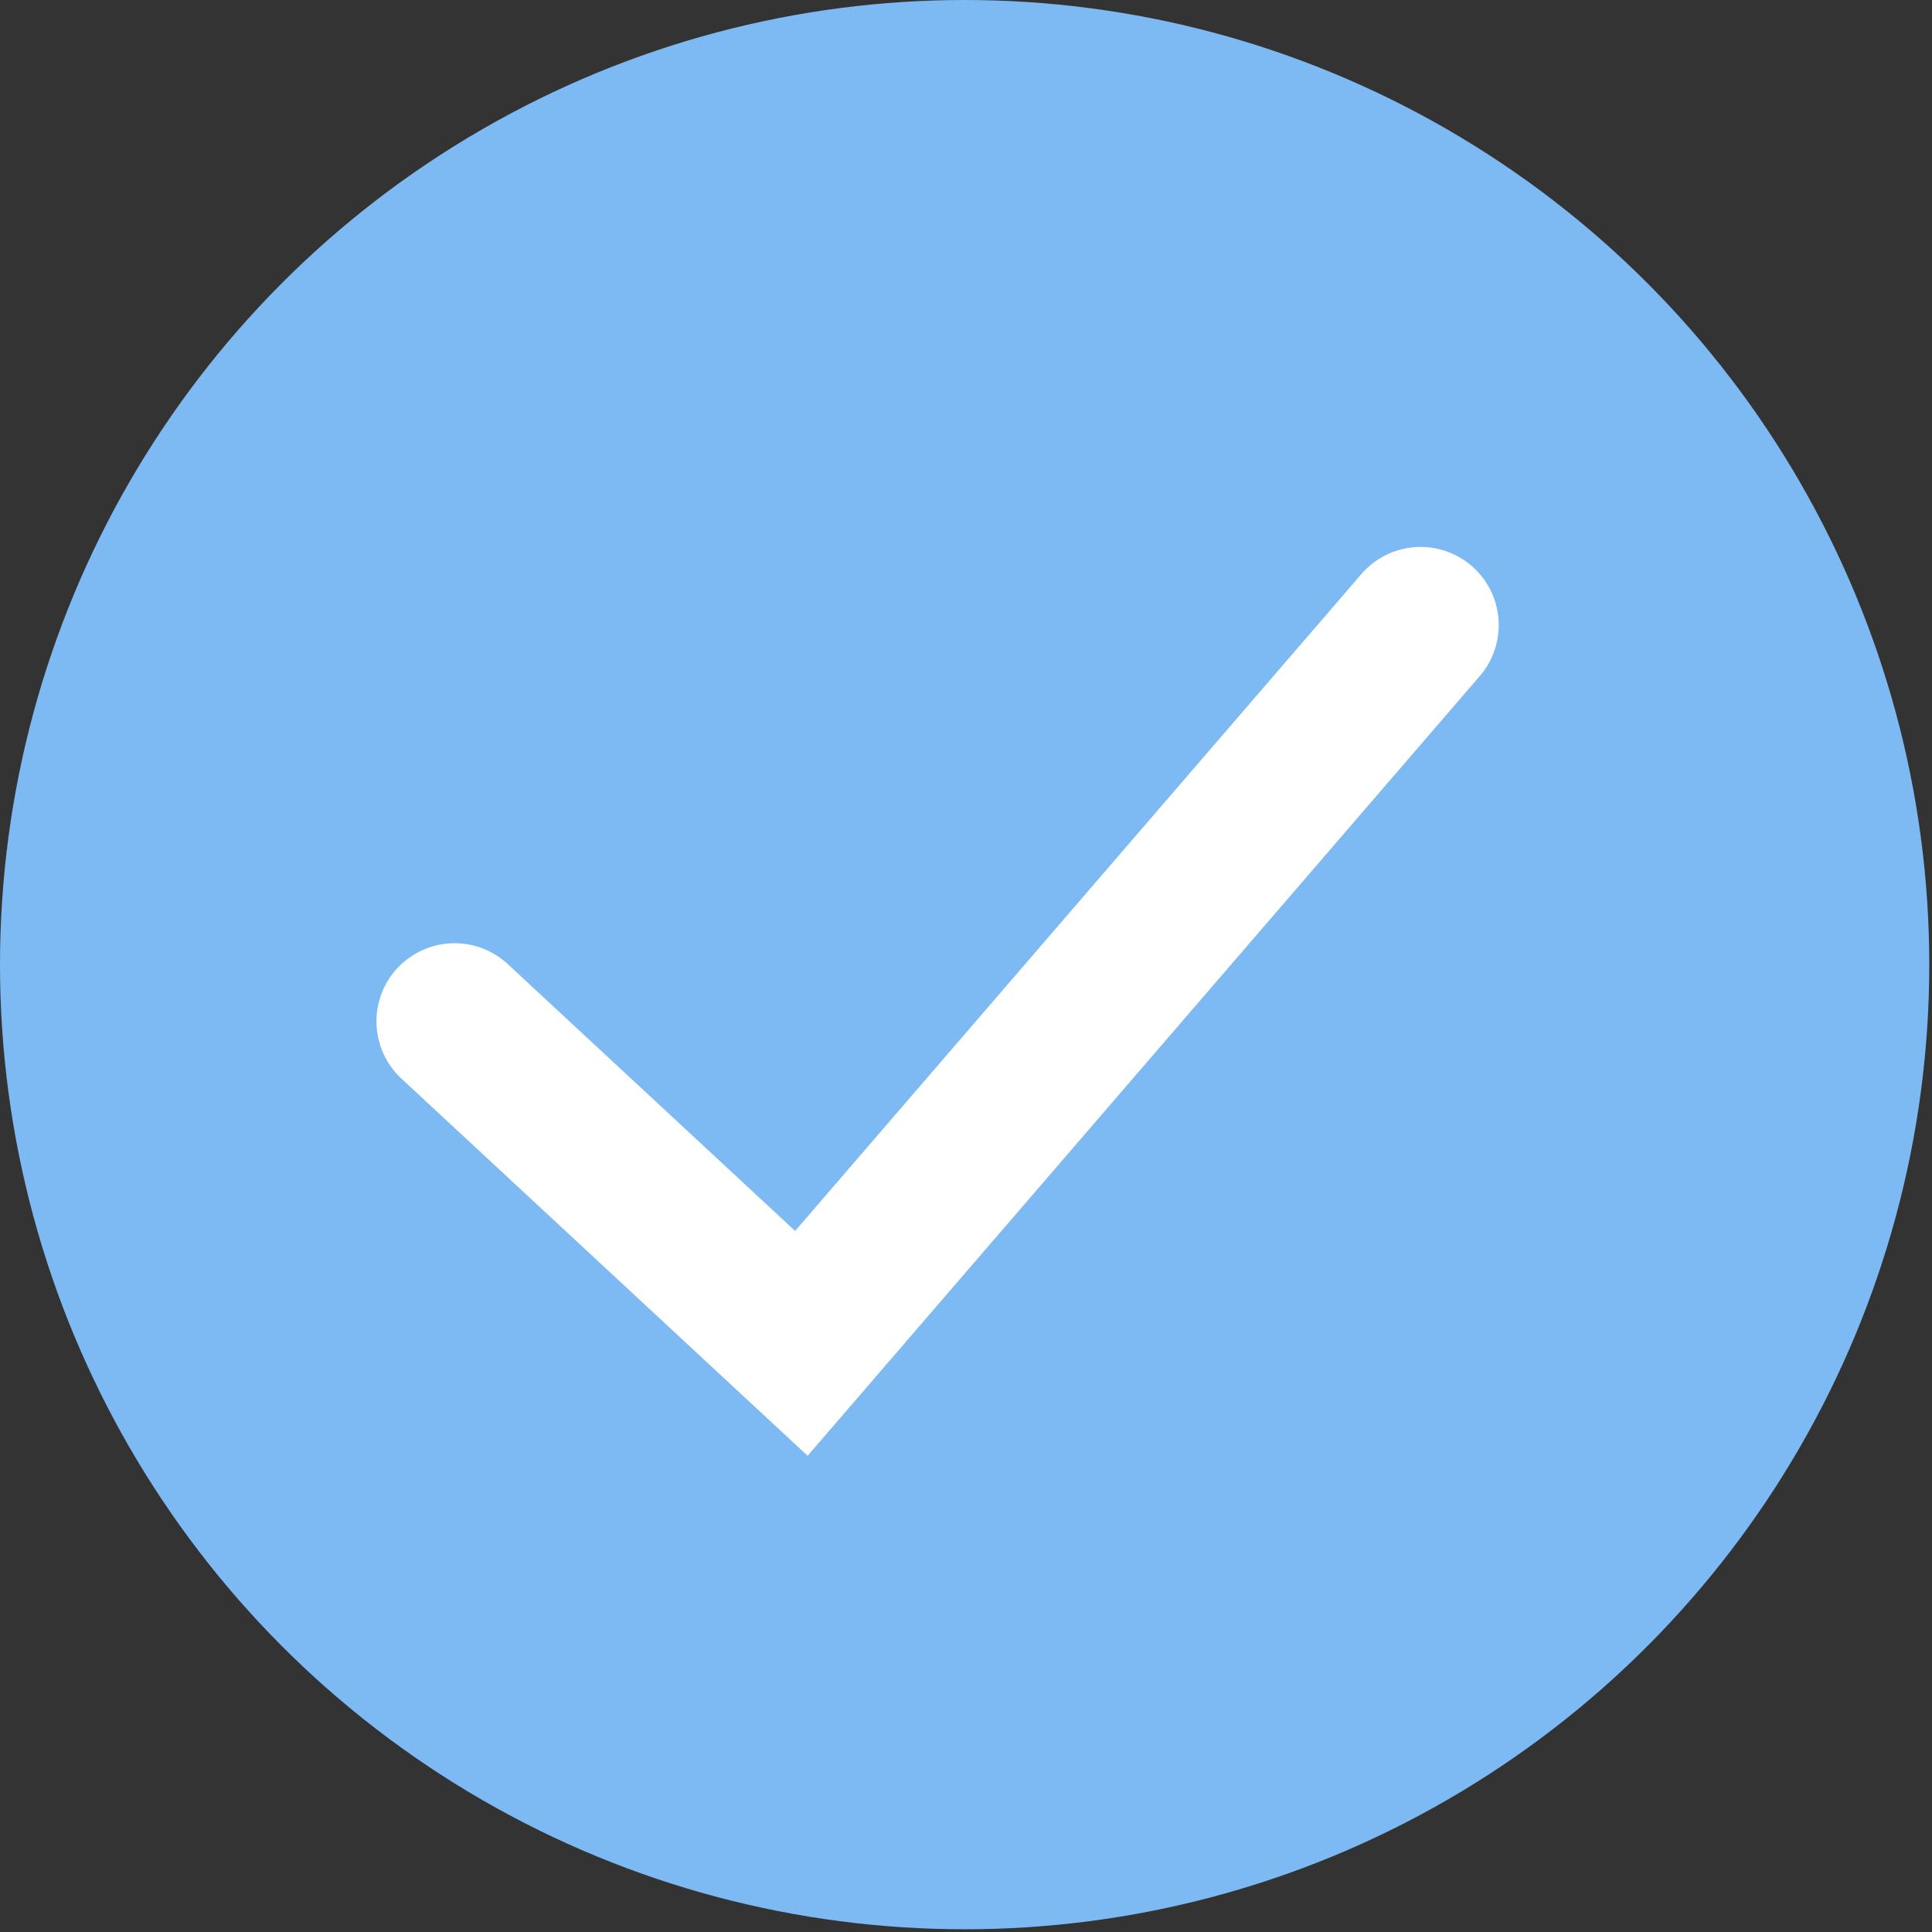
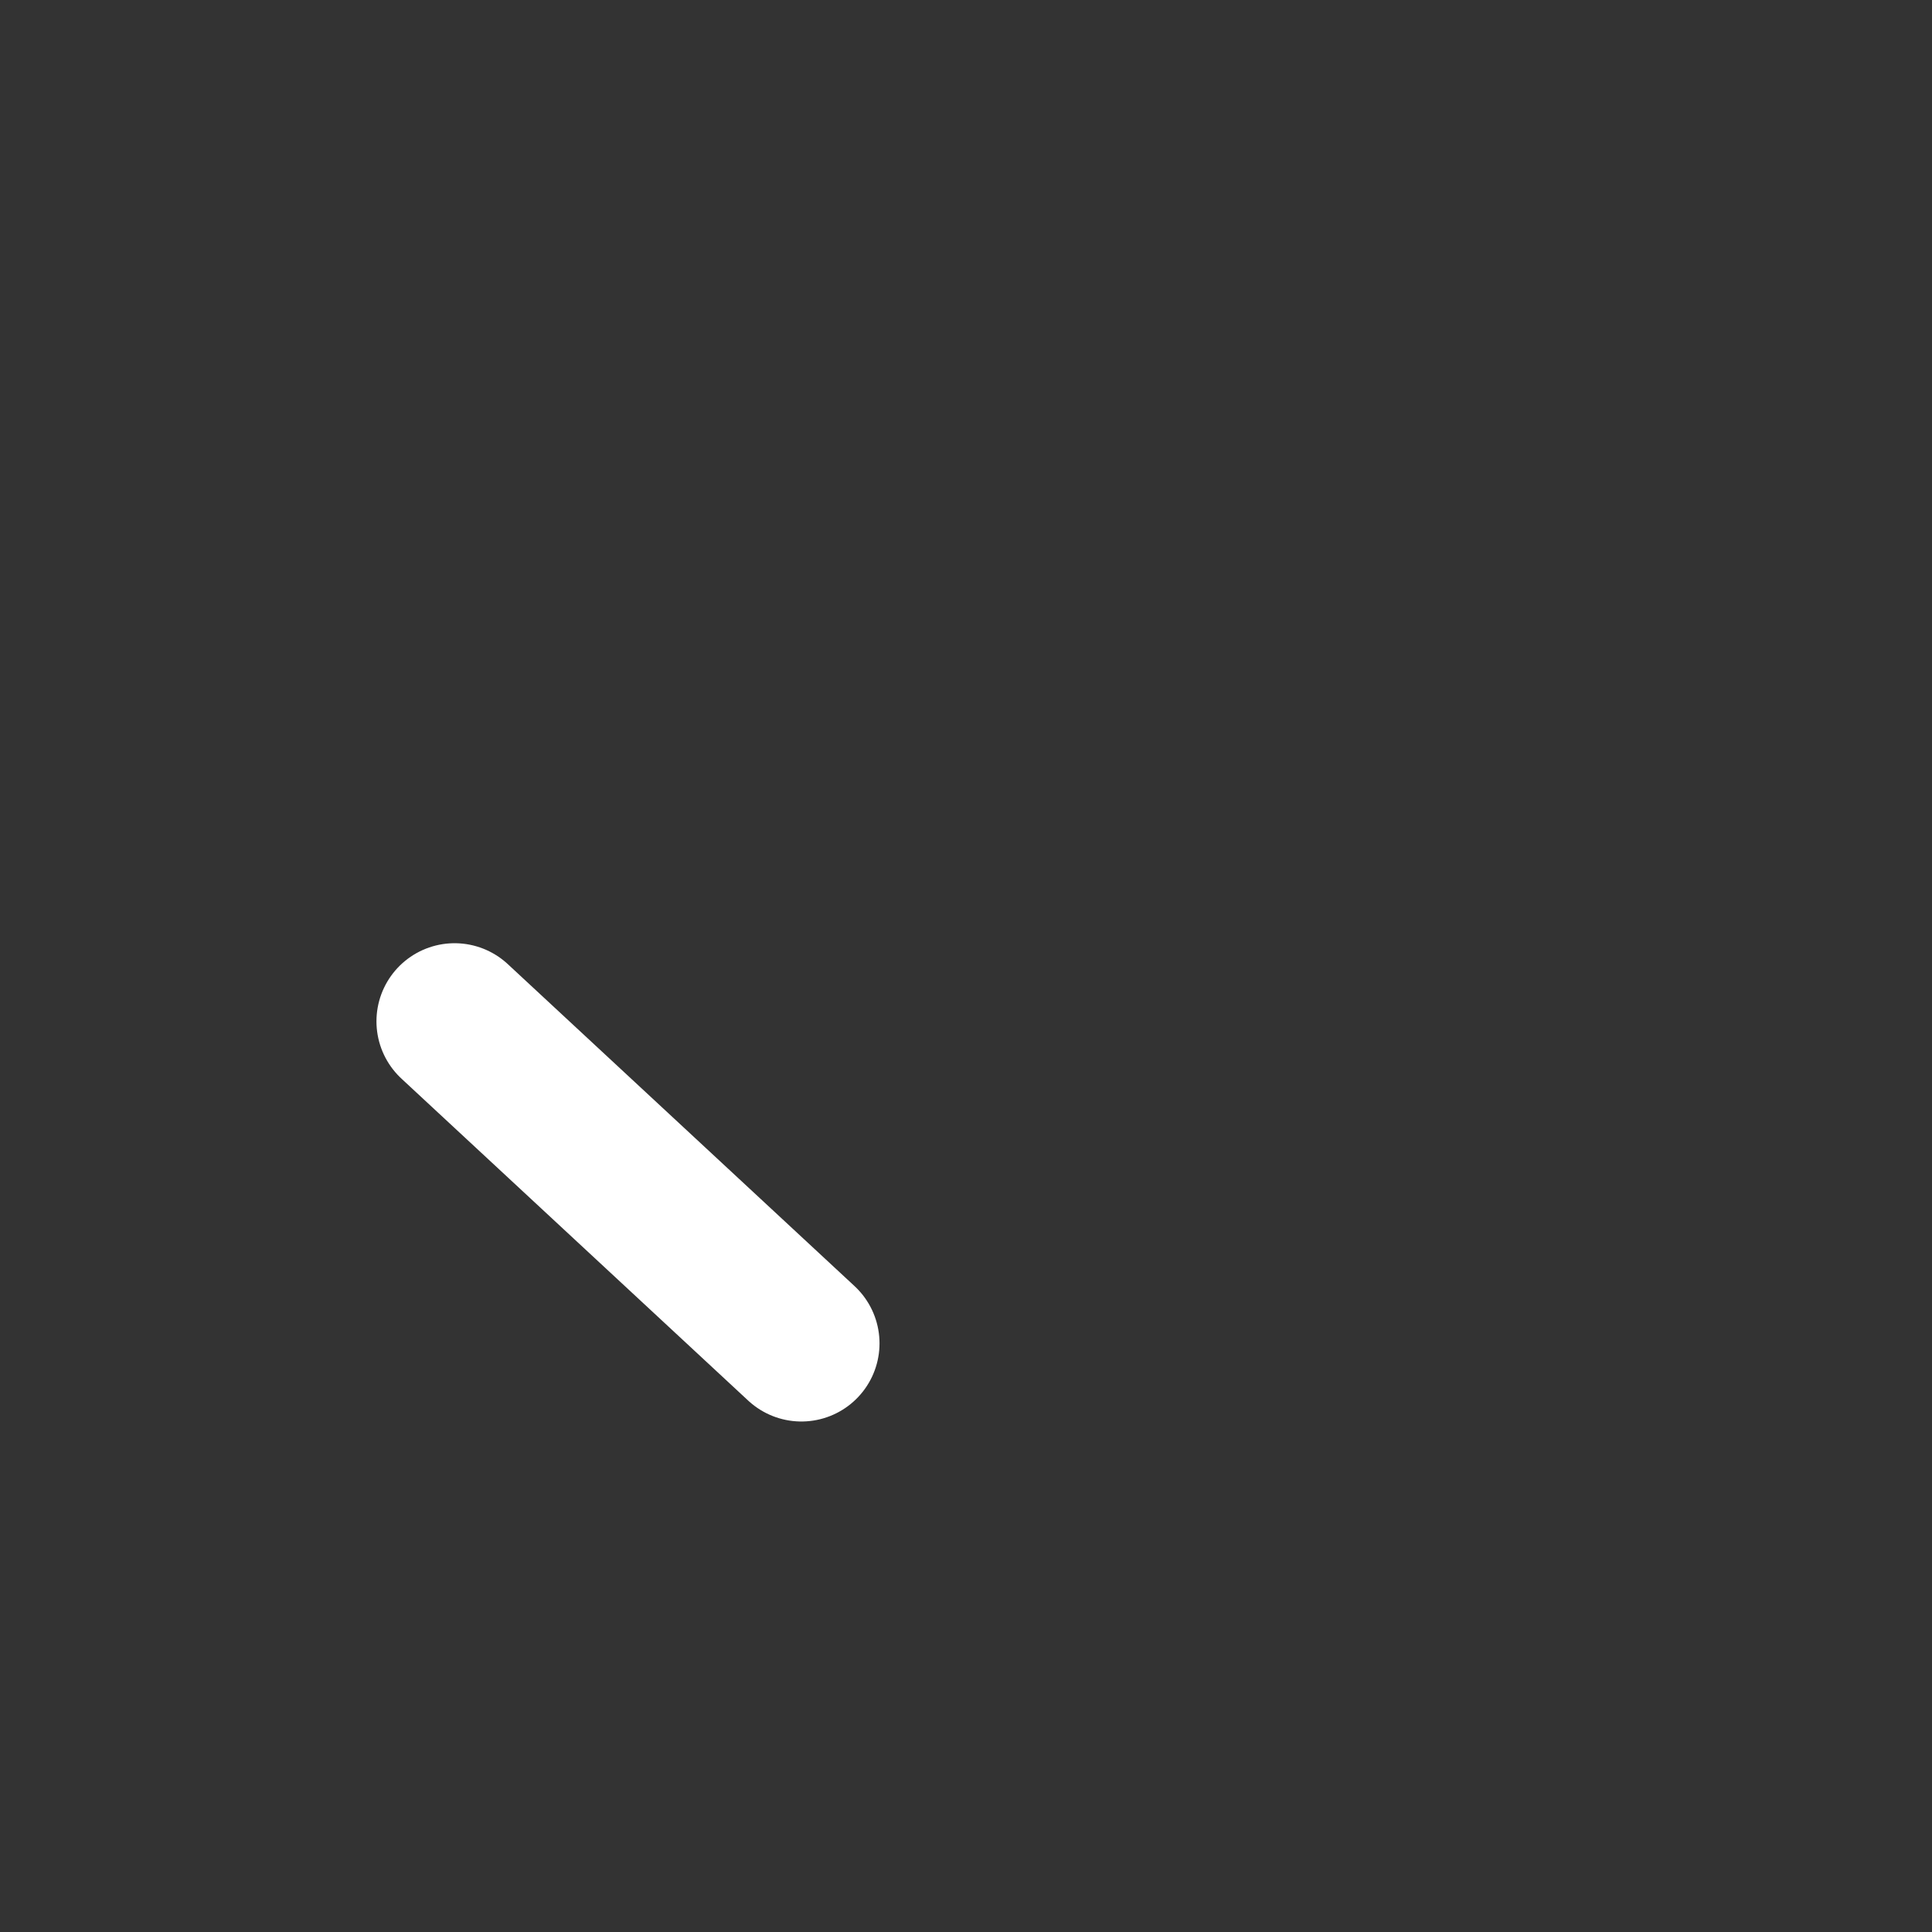
<svg xmlns="http://www.w3.org/2000/svg" width="34" height="34" viewBox="0 0 34 34" fill="none">
  <rect x="0" y="0" width="34" height="34" fill="#333333" stroke="none" />
  <g id="Group 12">
-     <circle id="Oval" cx="16.976" cy="16.976" r="16.976" fill="#7DBAF3" />
-     <path id="Vector 7" d="M8 17.974L14.103 23.641L25 11" stroke="white" stroke-width="2.75" stroke-linecap="round" />
+     <path id="Vector 7" d="M8 17.974L14.103 23.641" stroke="white" stroke-width="2.75" stroke-linecap="round" />
  </g>
</svg>